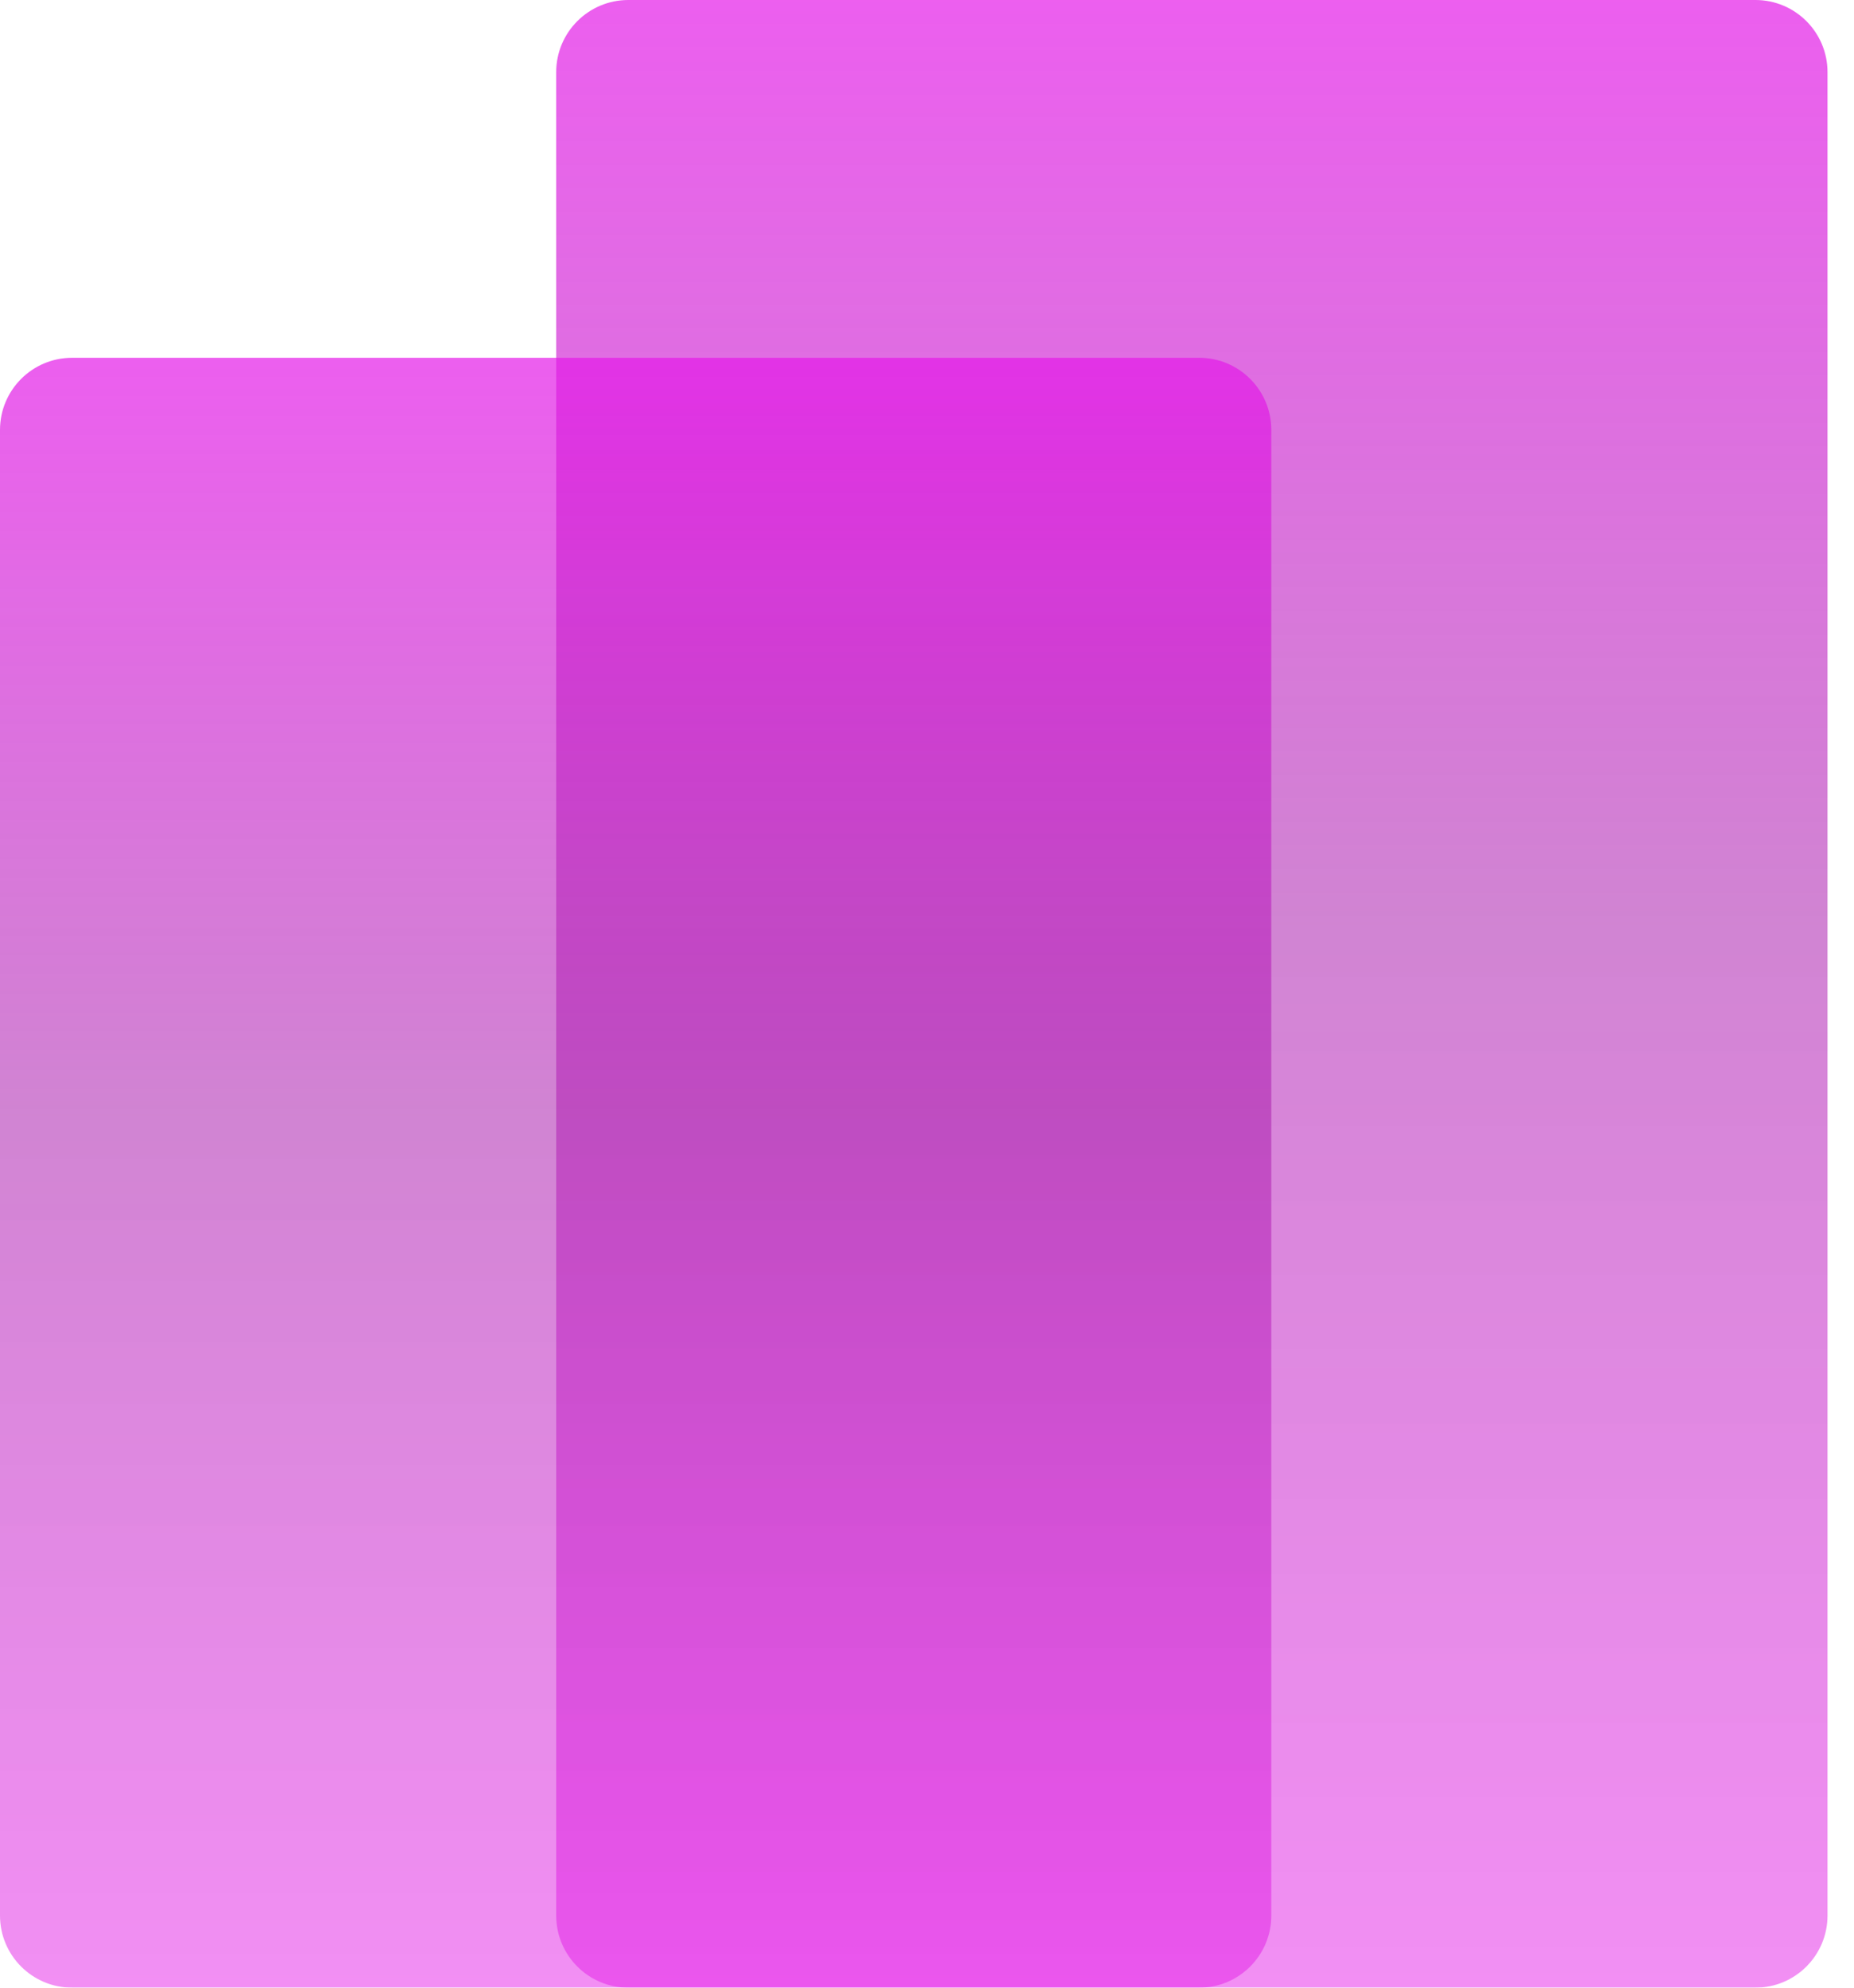
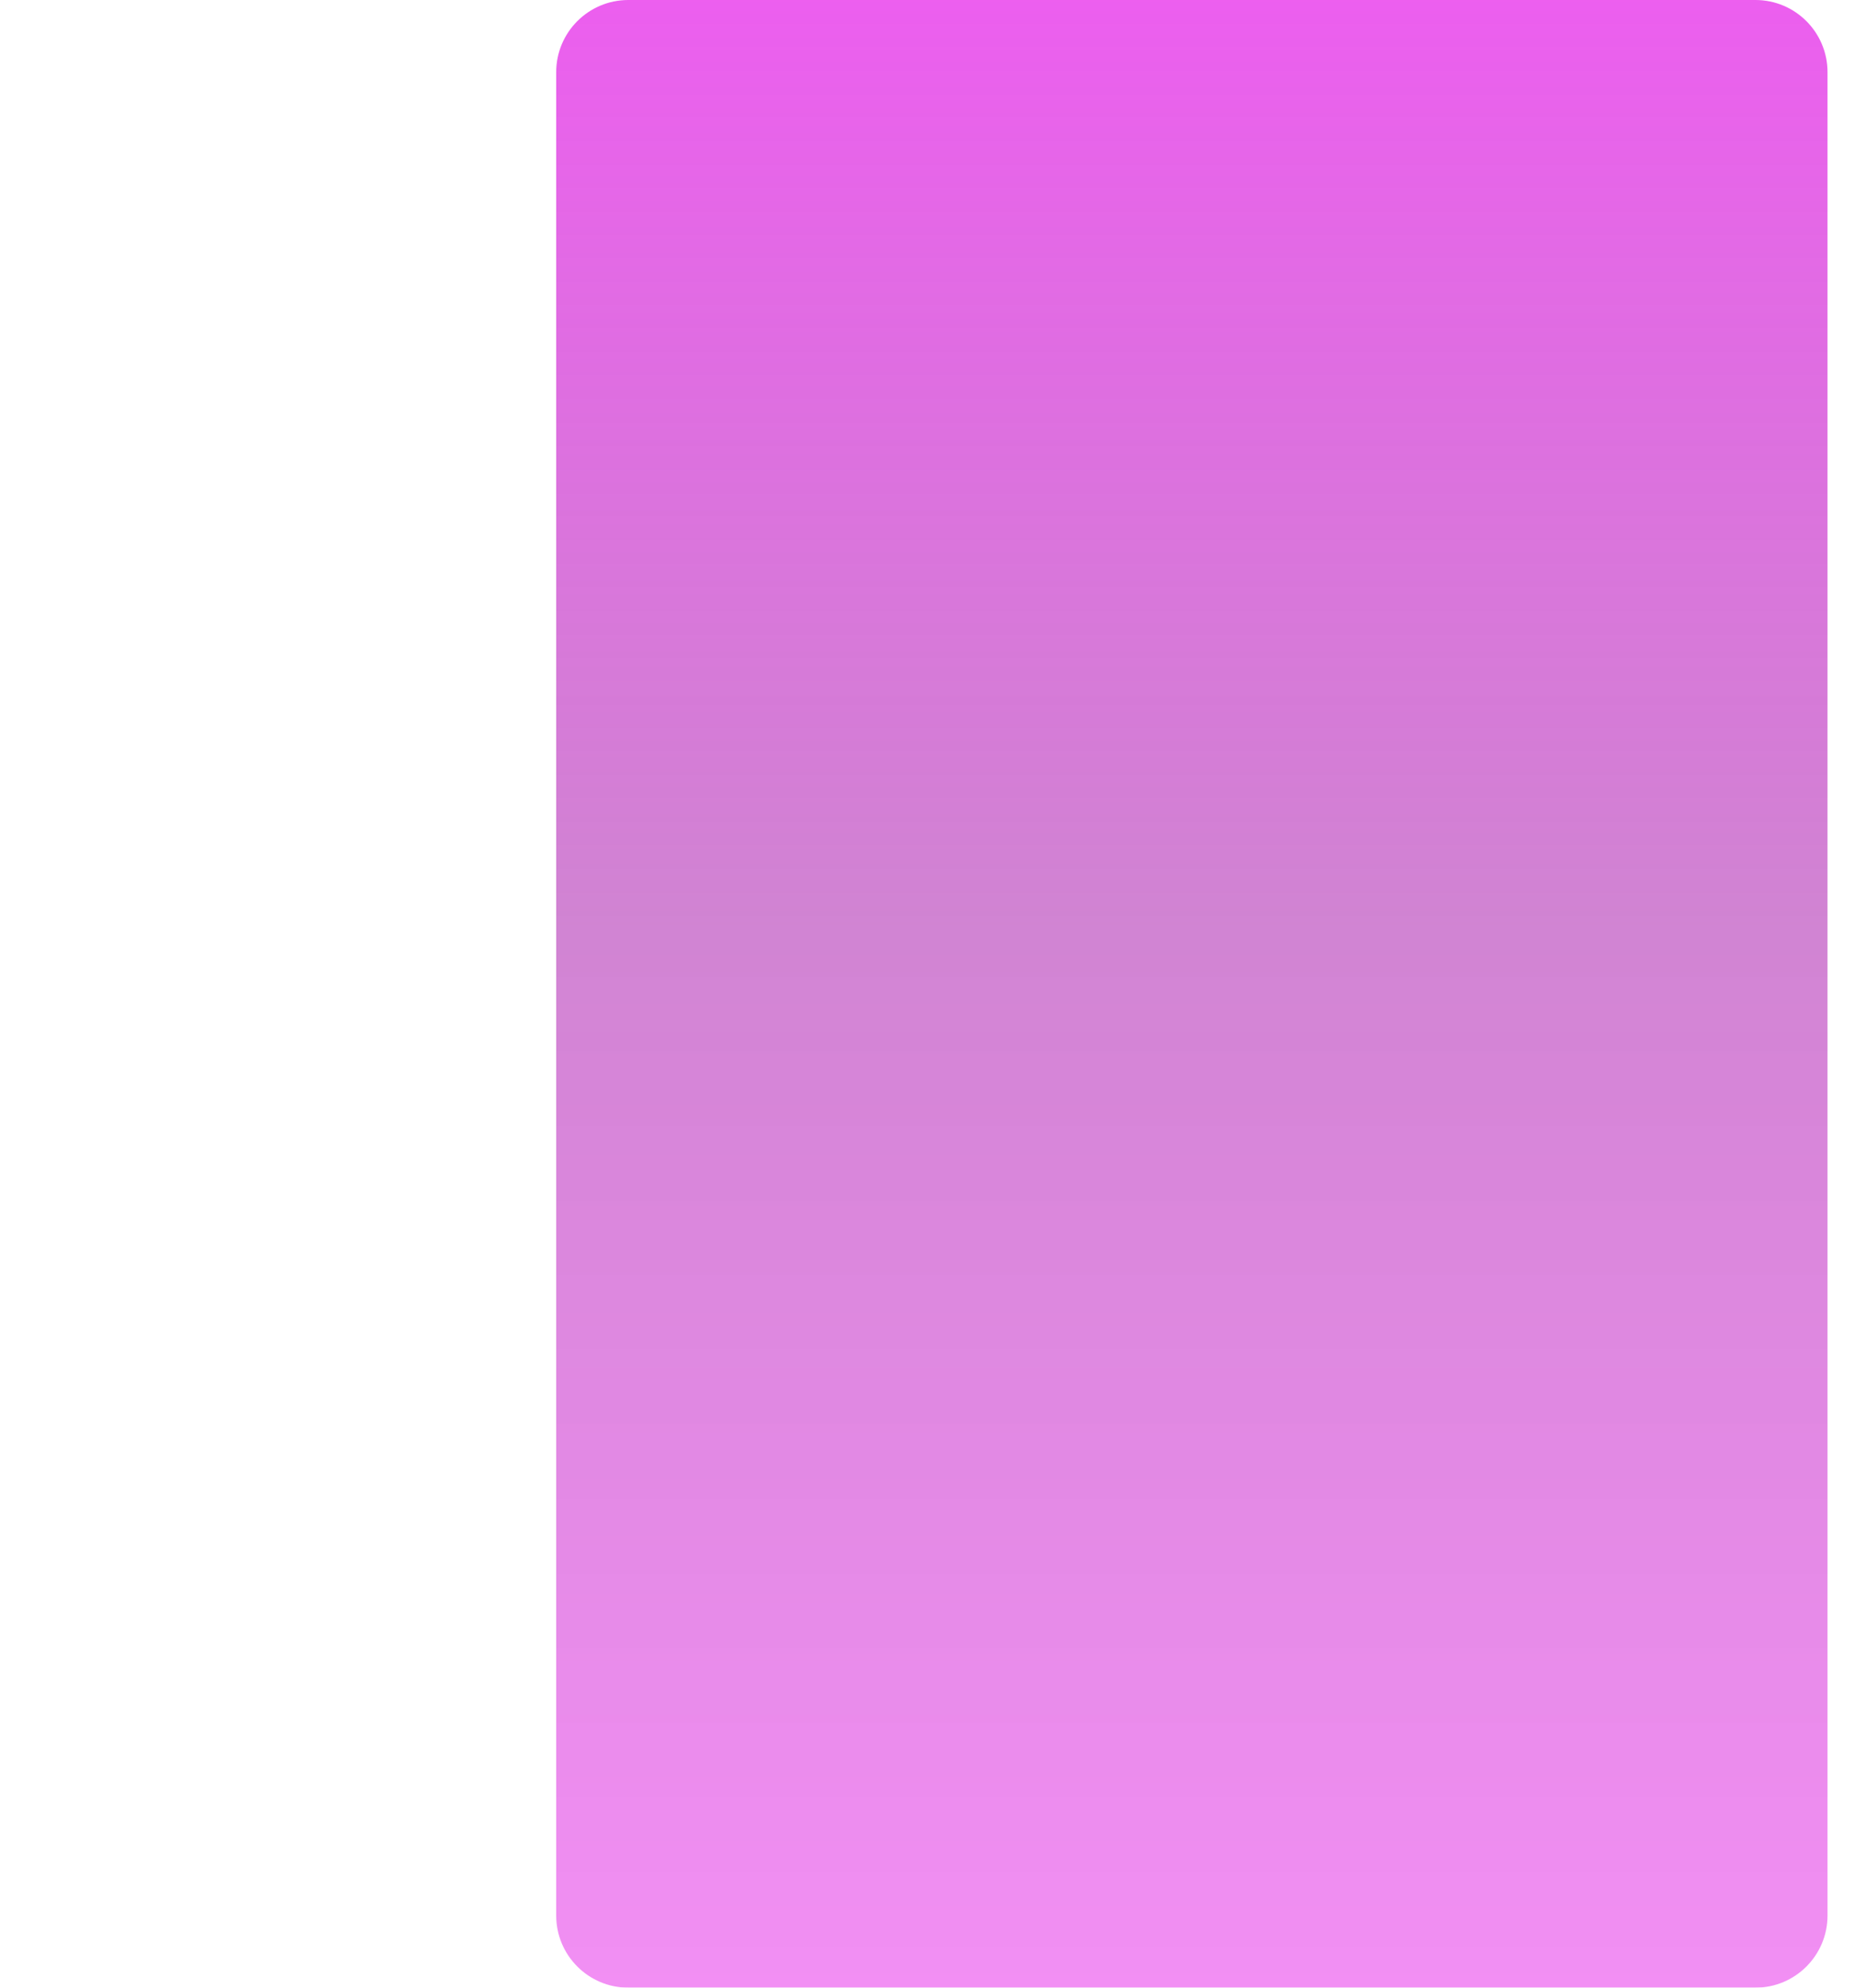
<svg xmlns="http://www.w3.org/2000/svg" width="56" height="60" viewBox="0 0 56 60" fill="none">
  <g filter="url(#filter0_b_928_938)">
    <path d="M16.8 2.178C16.8 0.975 17.776 0 18.978 0H53.023C54.225 0 55.2 0.975 55.2 2.178V57.822C55.2 59.025 54.225 60 53.023 60H18.978C17.776 60 16.8 59.025 16.8 57.822V2.178Z" fill="url(#paint0_linear_928_938)" fill-opacity="0.7" />
  </g>
  <g filter="url(#filter1_b_928_938)">
-     <path d="M0 12.978C0 11.775 0.975 10.8 2.178 10.8H36.222C37.425 10.8 38.4 11.775 38.4 12.978V57.822C38.4 59.025 37.425 60 36.222 60H2.178C0.975 60 0 59.025 0 57.822V12.978Z" fill="url(#paint1_linear_928_938)" fill-opacity="0.7" />
-   </g>
+     </g>
  <defs>
    <filter id="filter0_b_928_938" x="12.445" y="-4.356" width="47.111" height="68.711" filterUnits="userSpaceOnUse" color-interpolation-filters="sRGB">
      <feFlood flood-opacity="0" result="BackgroundImageFix" />
      <feGaussianBlur in="BackgroundImageFix" stdDeviation="2.178" />
      <feComposite in2="SourceAlpha" operator="in" result="effect1_backgroundBlur_928_938" />
      <feBlend mode="normal" in="SourceGraphic" in2="effect1_backgroundBlur_928_938" result="shape" />
    </filter>
    <filter id="filter1_b_928_938" x="-4.356" y="6.444" width="47.111" height="57.911" filterUnits="userSpaceOnUse" color-interpolation-filters="sRGB">
      <feFlood flood-opacity="0" result="BackgroundImageFix" />
      <feGaussianBlur in="BackgroundImageFix" stdDeviation="2.178" />
      <feComposite in2="SourceAlpha" operator="in" result="effect1_backgroundBlur_928_938" />
      <feBlend mode="normal" in="SourceGraphic" in2="effect1_backgroundBlur_928_938" result="shape" />
    </filter>
    <linearGradient id="paint0_linear_928_938" x1="36.001" y1="0" x2="36.001" y2="60" gradientUnits="userSpaceOnUse">
      <stop stop-color="#E41AE8" />
      <stop offset="0.464" stop-color="#AA1DAD" stop-opacity="0.78" />
      <stop offset="1" stop-color="#E41AE8" stop-opacity="0.7" />
      <stop offset="1" stop-color="#680E6A" stop-opacity="0.7" />
    </linearGradient>
    <linearGradient id="paint1_linear_928_938" x1="19.2" y1="10.8" x2="19.2" y2="60" gradientUnits="userSpaceOnUse">
      <stop stop-color="#E41AE8" />
      <stop offset="0.464" stop-color="#AA1DAD" stop-opacity="0.78" />
      <stop offset="1" stop-color="#E41AE8" stop-opacity="0.7" />
      <stop offset="1" stop-color="#680E6A" stop-opacity="0.7" />
    </linearGradient>
  </defs>
</svg>